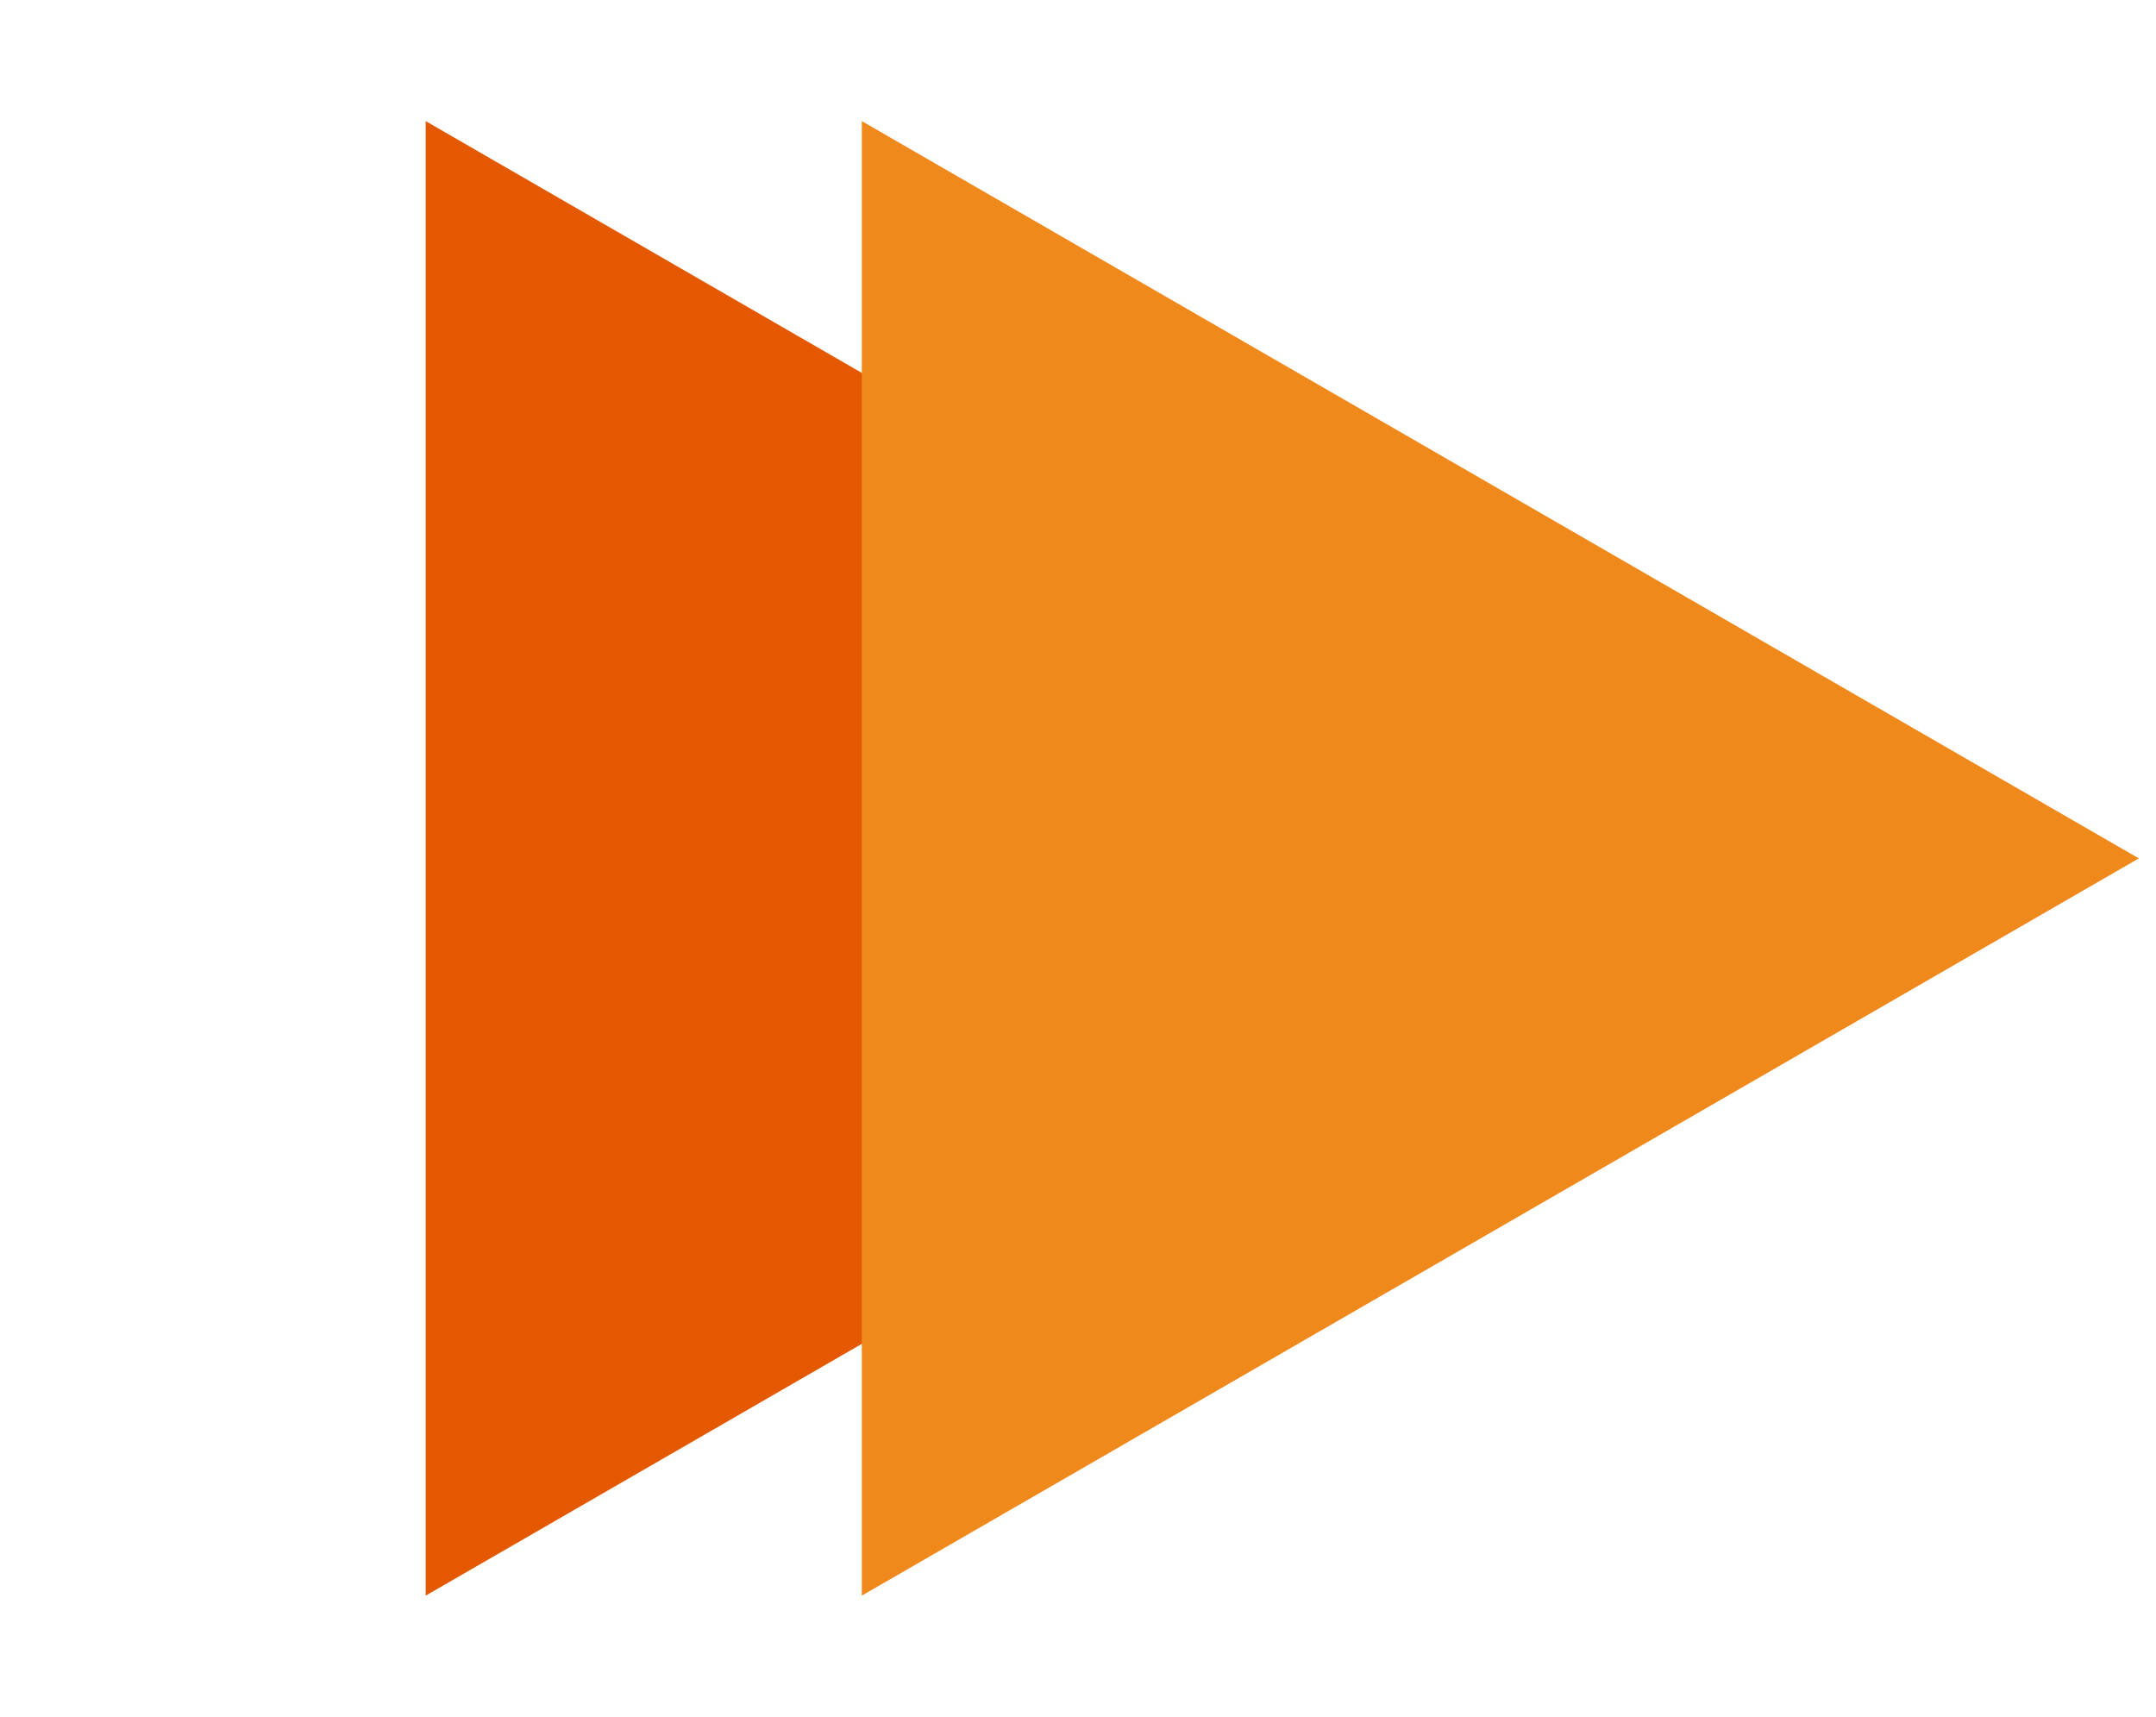
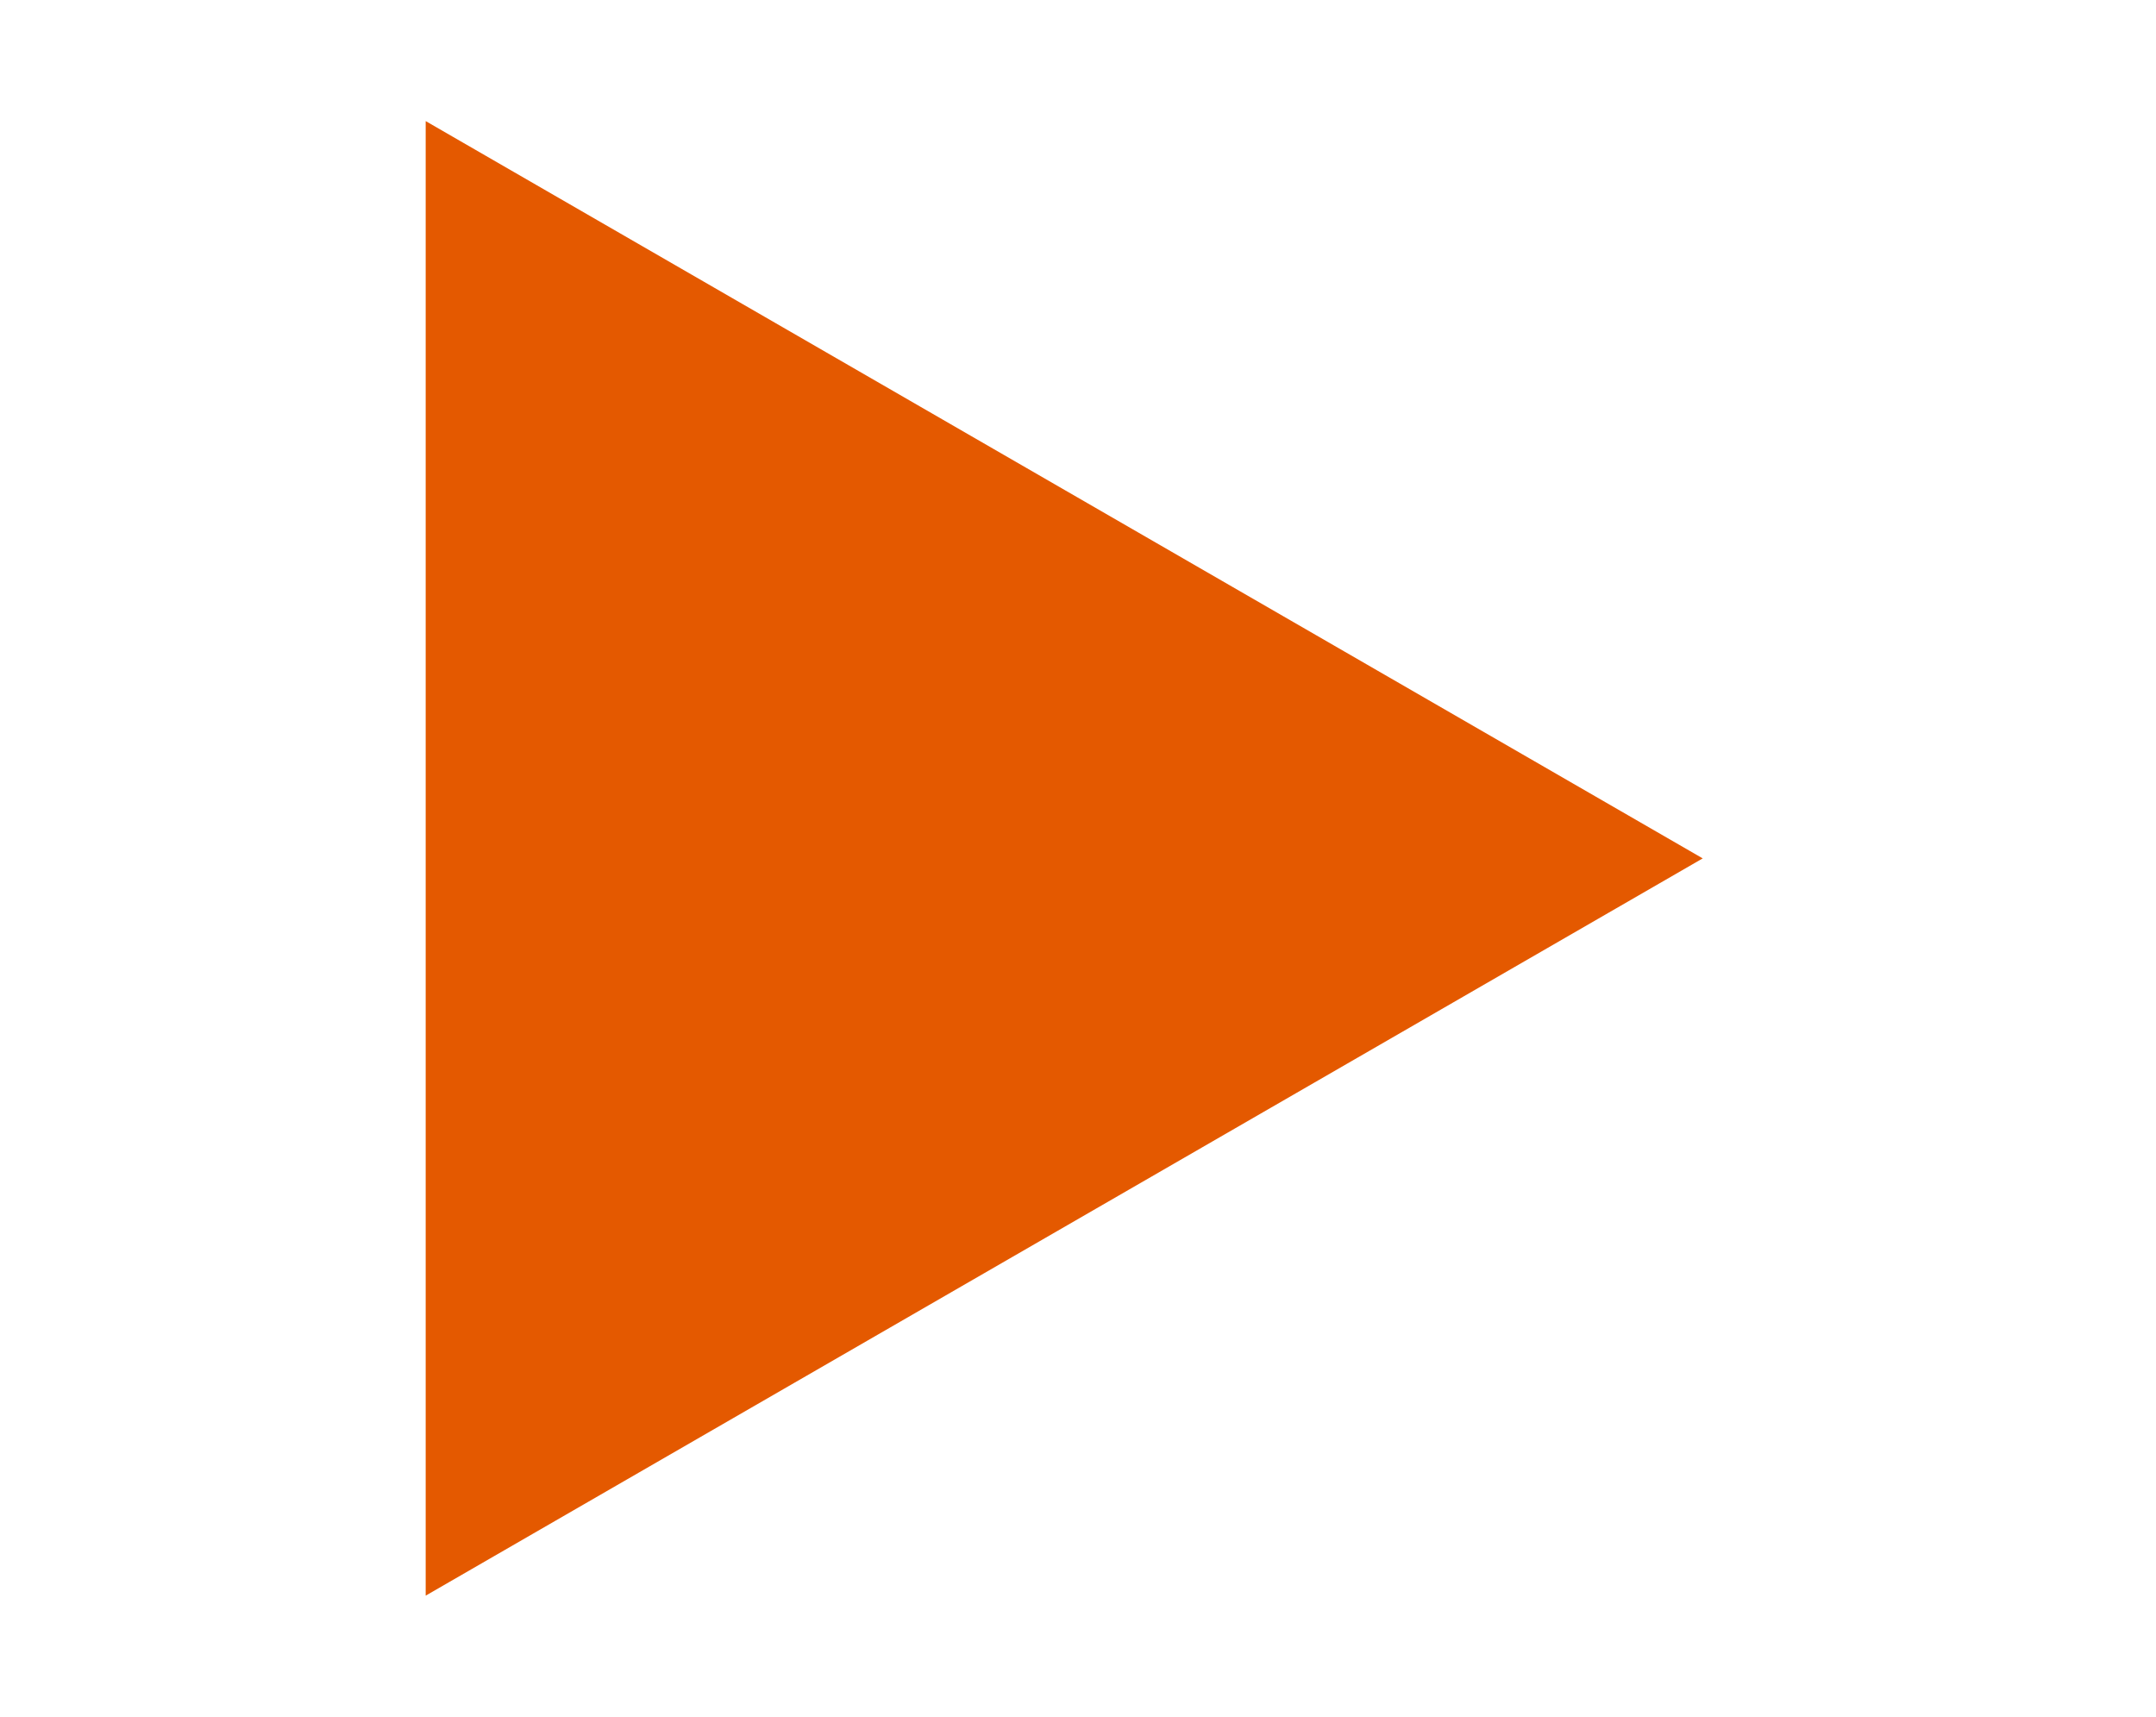
<svg xmlns="http://www.w3.org/2000/svg" width="54" height="43" viewBox="0 0 54 43" fill="none">
-   <path d="M42.647 21.5L10.662 39.966L10.662 3.033L42.647 21.5Z" fill="#E45900" />
-   <path d="M53.57 21.5L21.585 39.966L21.585 3.033L53.57 21.5Z" fill="#EF891B" />
+   <path d="M42.647 21.5L10.662 39.966L10.662 3.033L42.647 21.5" fill="#E45900" />
</svg>